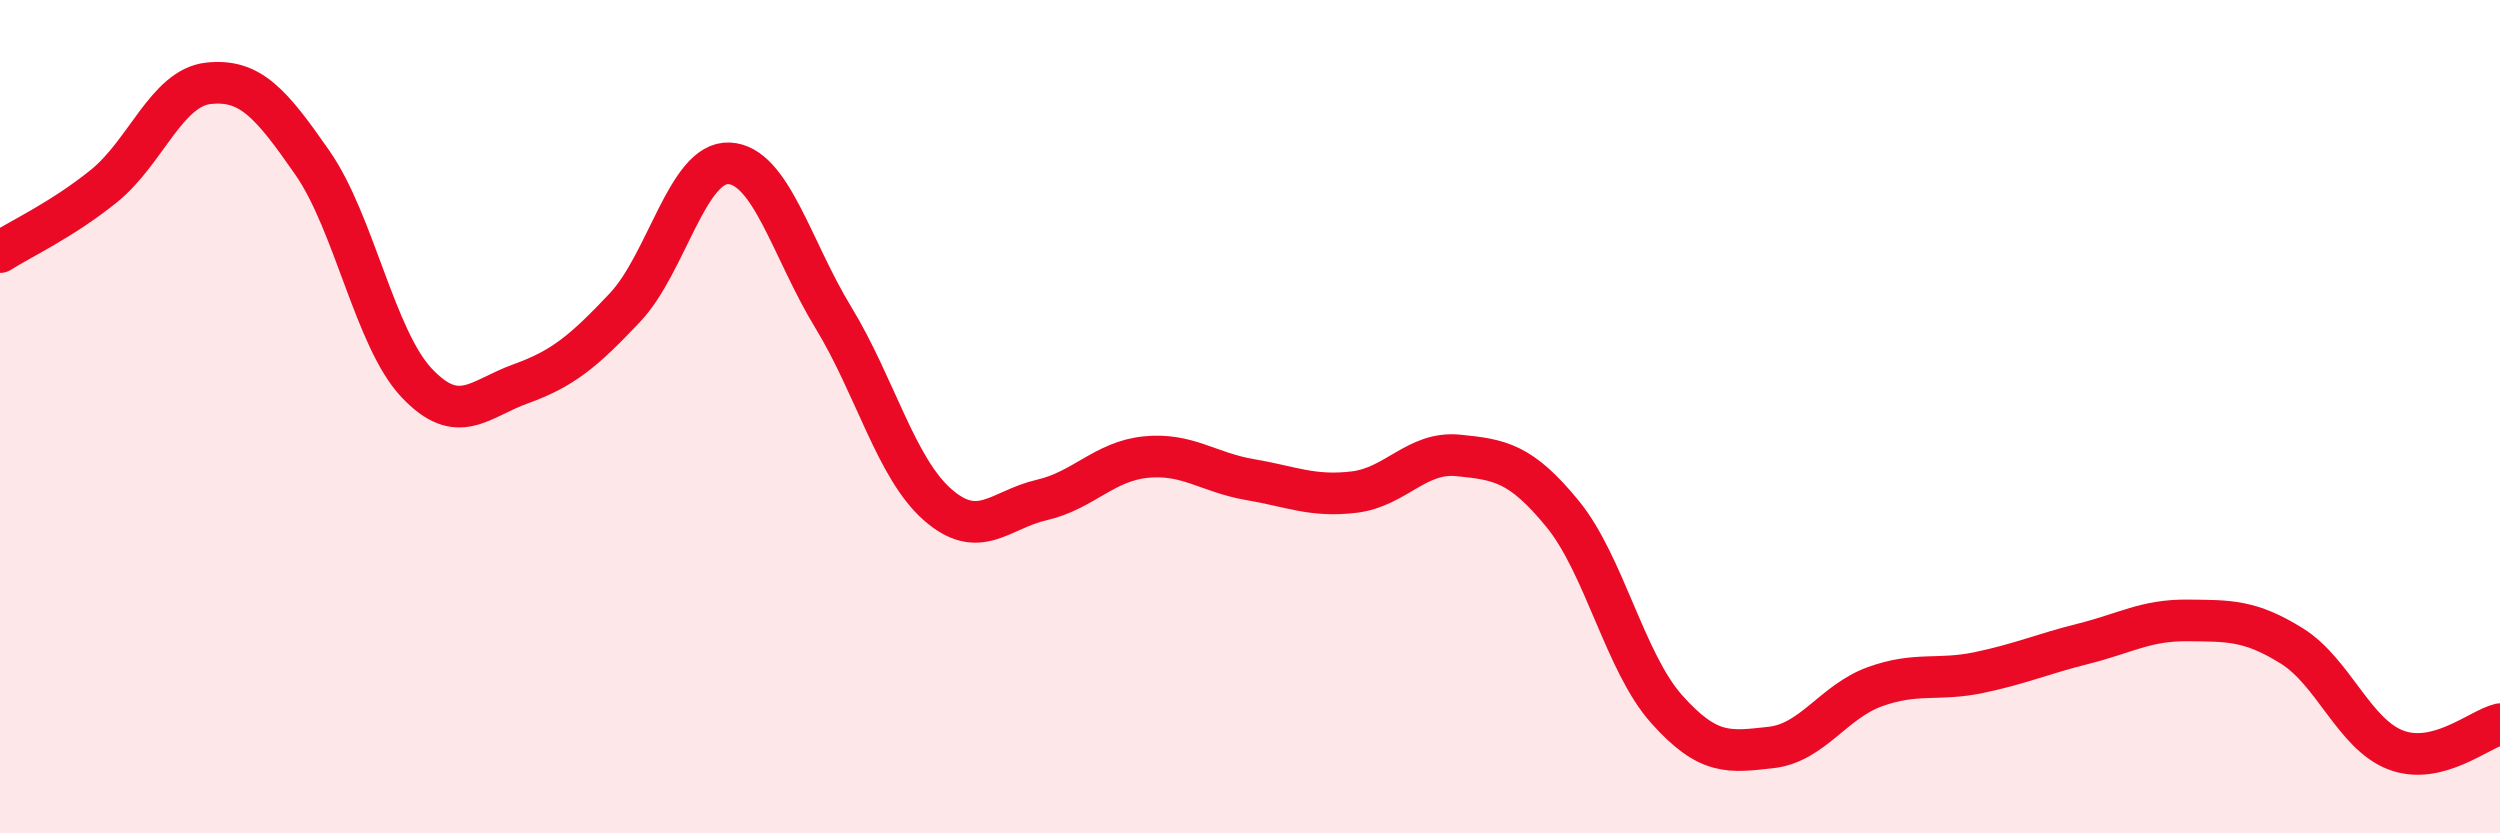
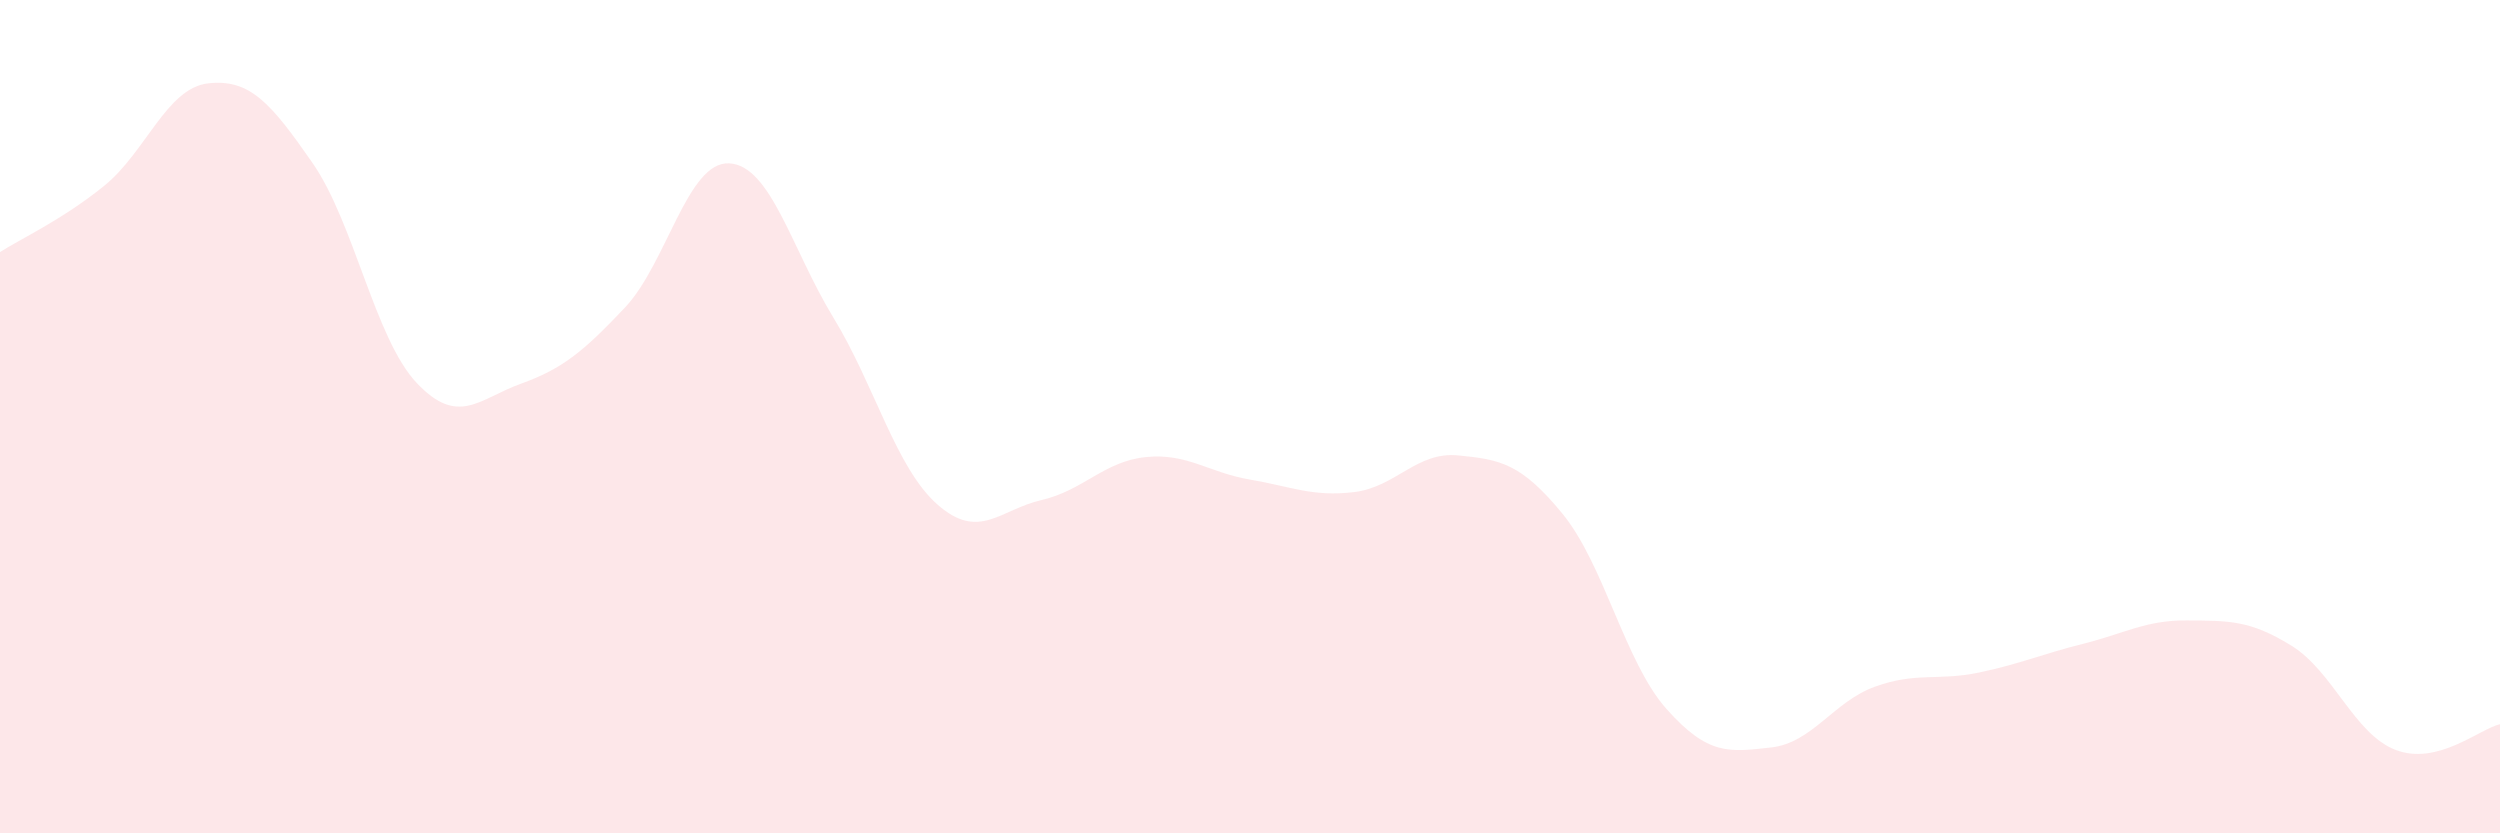
<svg xmlns="http://www.w3.org/2000/svg" width="60" height="20" viewBox="0 0 60 20">
  <path d="M 0,6.05 C 0.5,5.73 1.5,5.27 2.5,4.46 C 3.5,3.65 4,2.11 5,2 C 6,1.89 6.5,2.47 7.5,3.91 C 8.5,5.35 9,8.13 10,9.19 C 11,10.25 11.5,9.57 12.5,9.21 C 13.5,8.85 14,8.44 15,7.38 C 16,6.32 16.5,3.87 17.5,3.92 C 18.5,3.97 19,5.98 20,7.62 C 21,9.26 21.5,11.23 22.5,12.11 C 23.5,12.99 24,12.23 25,12 C 26,11.77 26.5,11.07 27.5,10.97 C 28.5,10.87 29,11.34 30,11.51 C 31,11.68 31.5,11.93 32.5,11.81 C 33.5,11.69 34,10.83 35,10.93 C 36,11.03 36.5,11.11 37.5,12.33 C 38.5,13.55 39,15.9 40,17.02 C 41,18.14 41.5,18.05 42.5,17.94 C 43.5,17.83 44,16.84 45,16.48 C 46,16.12 46.5,16.35 47.5,16.14 C 48.5,15.93 49,15.7 50,15.45 C 51,15.2 51.5,14.88 52.5,14.89 C 53.5,14.9 54,14.88 55,15.5 C 56,16.12 56.5,17.62 57.5,18 C 58.5,18.38 59.5,17.5 60,17.38L60 20L0 20Z" fill="#EB0A25" opacity="0.1" stroke-linecap="round" stroke-linejoin="round" />
-   <path d="M 0,6.05 C 0.5,5.73 1.5,5.27 2.5,4.46 C 3.5,3.65 4,2.11 5,2 C 6,1.89 6.5,2.47 7.5,3.91 C 8.5,5.35 9,8.13 10,9.19 C 11,10.25 11.5,9.57 12.5,9.21 C 13.5,8.85 14,8.44 15,7.38 C 16,6.32 16.5,3.87 17.5,3.92 C 18.5,3.97 19,5.98 20,7.62 C 21,9.26 21.5,11.23 22.5,12.11 C 23.5,12.99 24,12.23 25,12 C 26,11.77 26.5,11.07 27.5,10.97 C 28.5,10.87 29,11.34 30,11.51 C 31,11.68 31.5,11.93 32.5,11.81 C 33.5,11.69 34,10.83 35,10.93 C 36,11.03 36.5,11.11 37.5,12.33 C 38.5,13.55 39,15.9 40,17.02 C 41,18.14 41.5,18.05 42.5,17.94 C 43.5,17.83 44,16.84 45,16.48 C 46,16.12 46.5,16.35 47.5,16.14 C 48.5,15.93 49,15.7 50,15.45 C 51,15.2 51.5,14.88 52.5,14.89 C 53.5,14.9 54,14.88 55,15.5 C 56,16.12 56.5,17.62 57.5,18 C 58.5,18.38 59.5,17.5 60,17.38" stroke="#EB0A25" stroke-width="1" fill="none" stroke-linecap="round" stroke-linejoin="round" />
</svg>